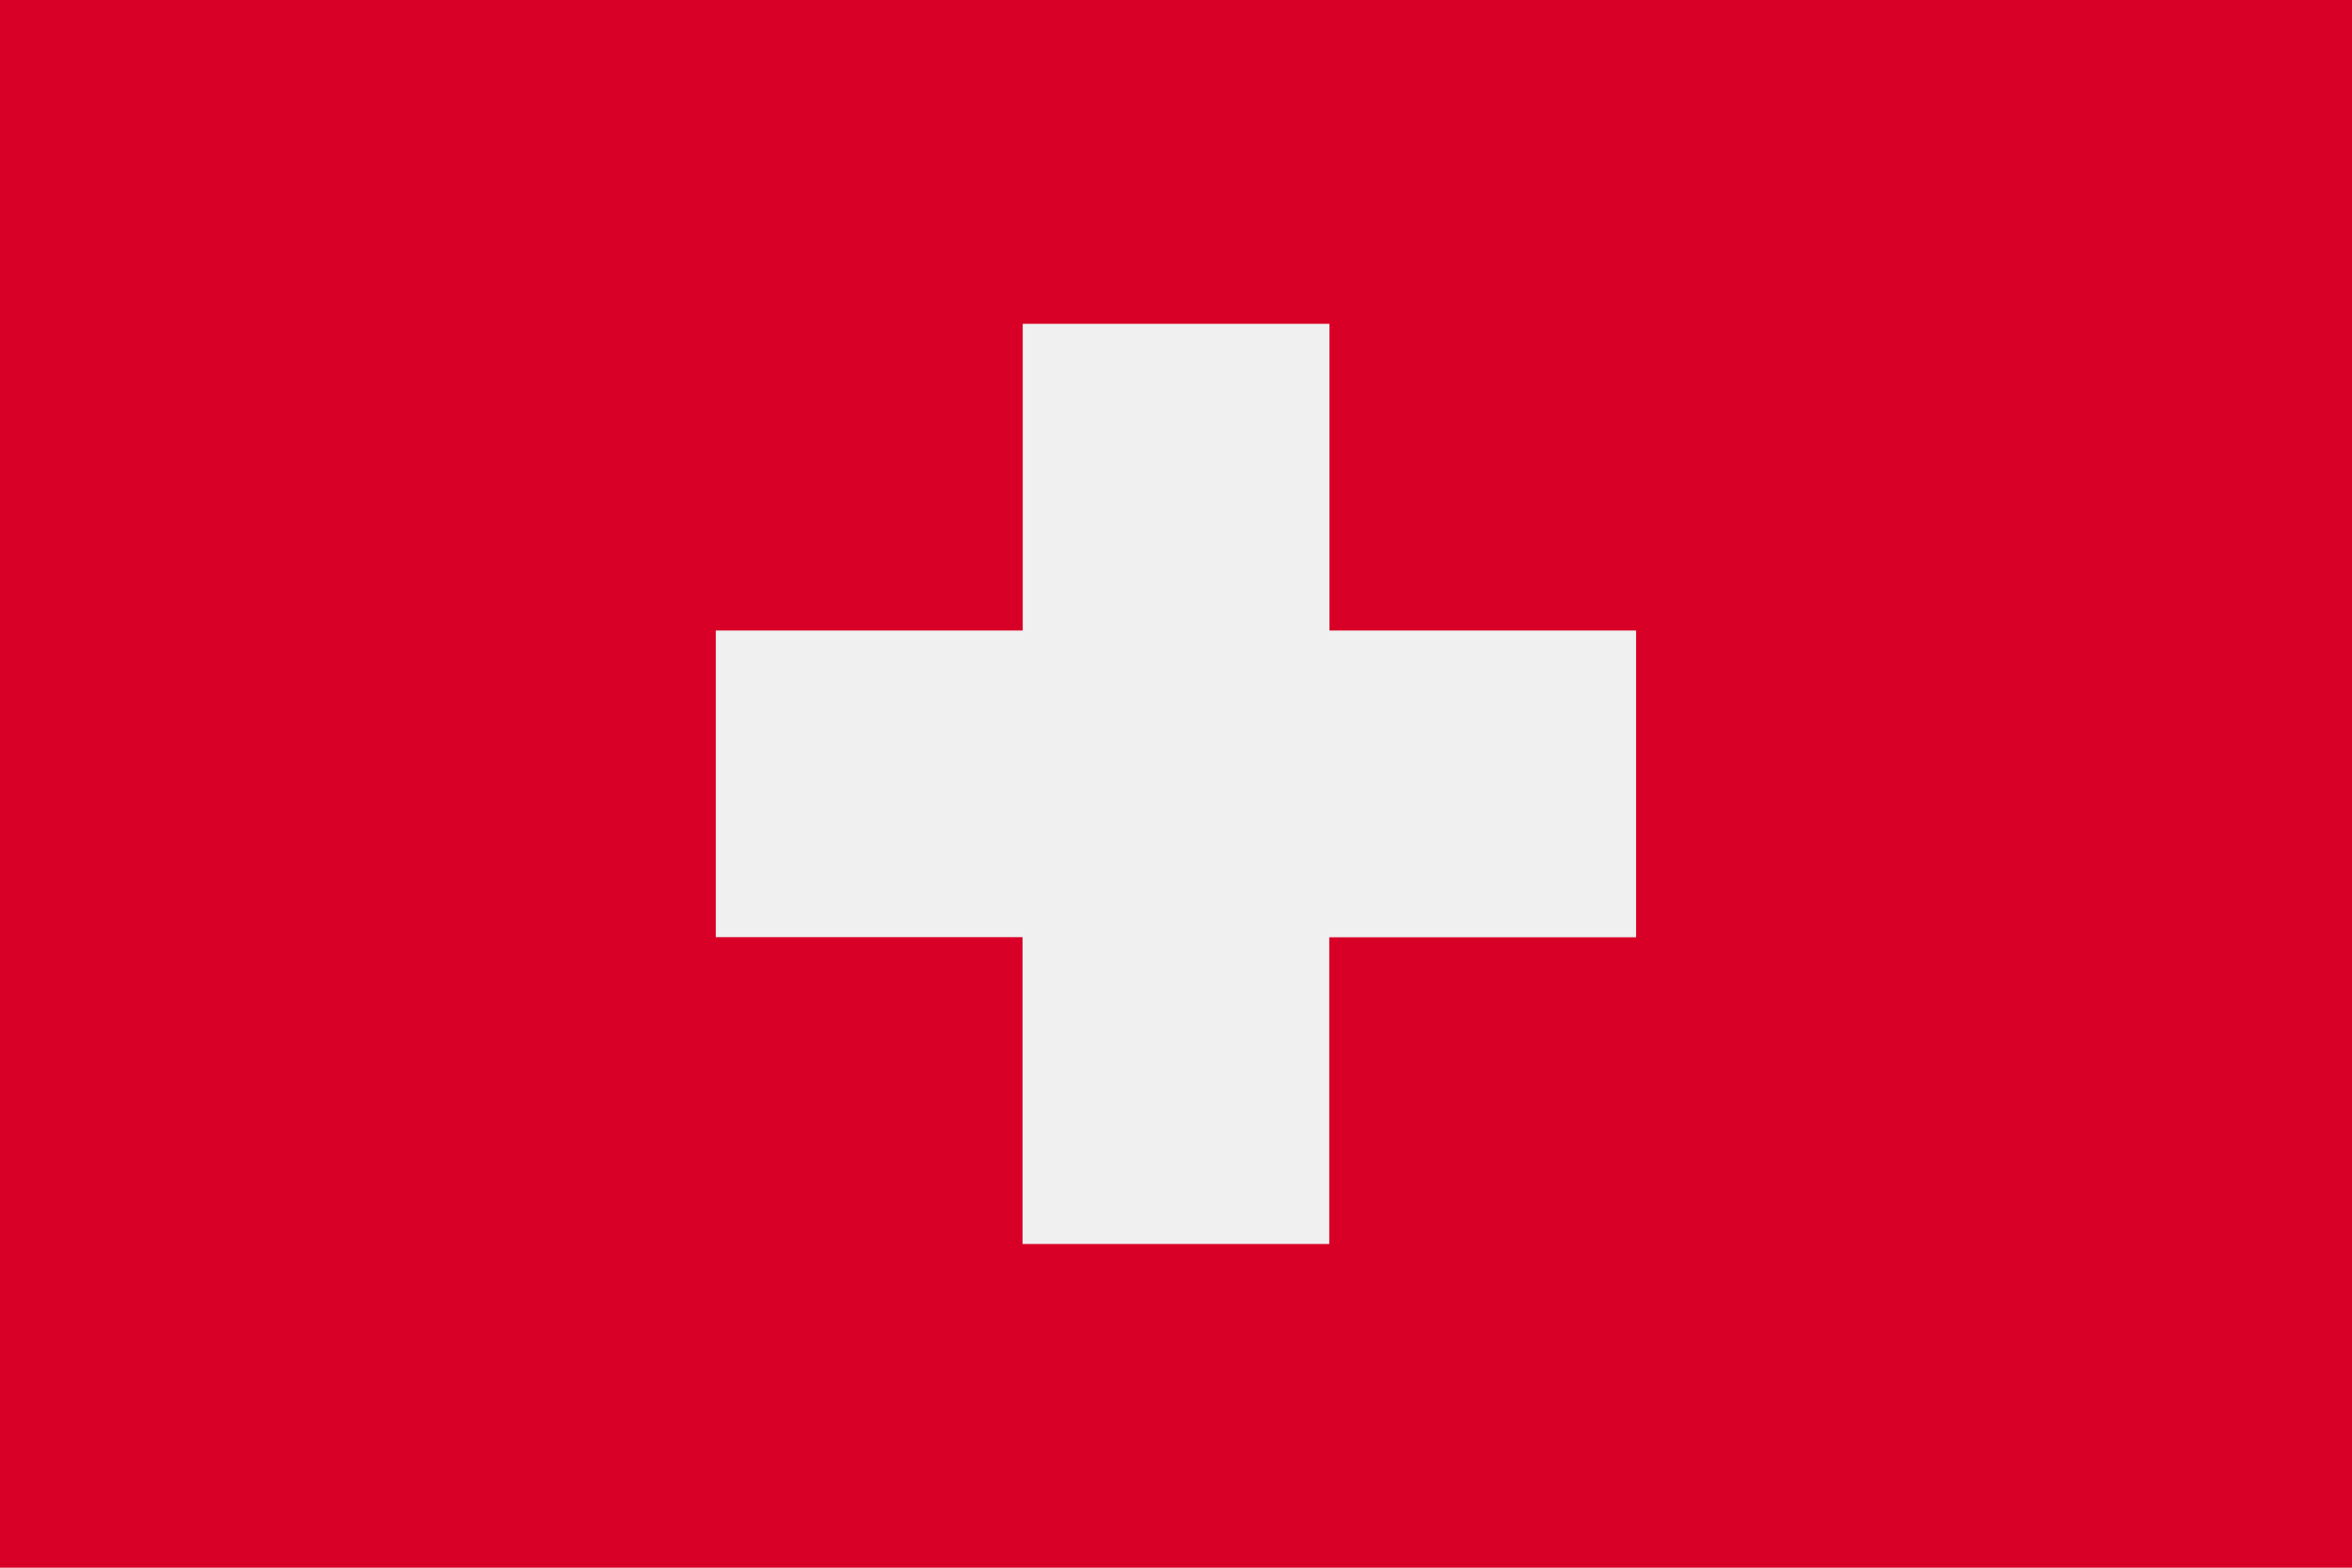
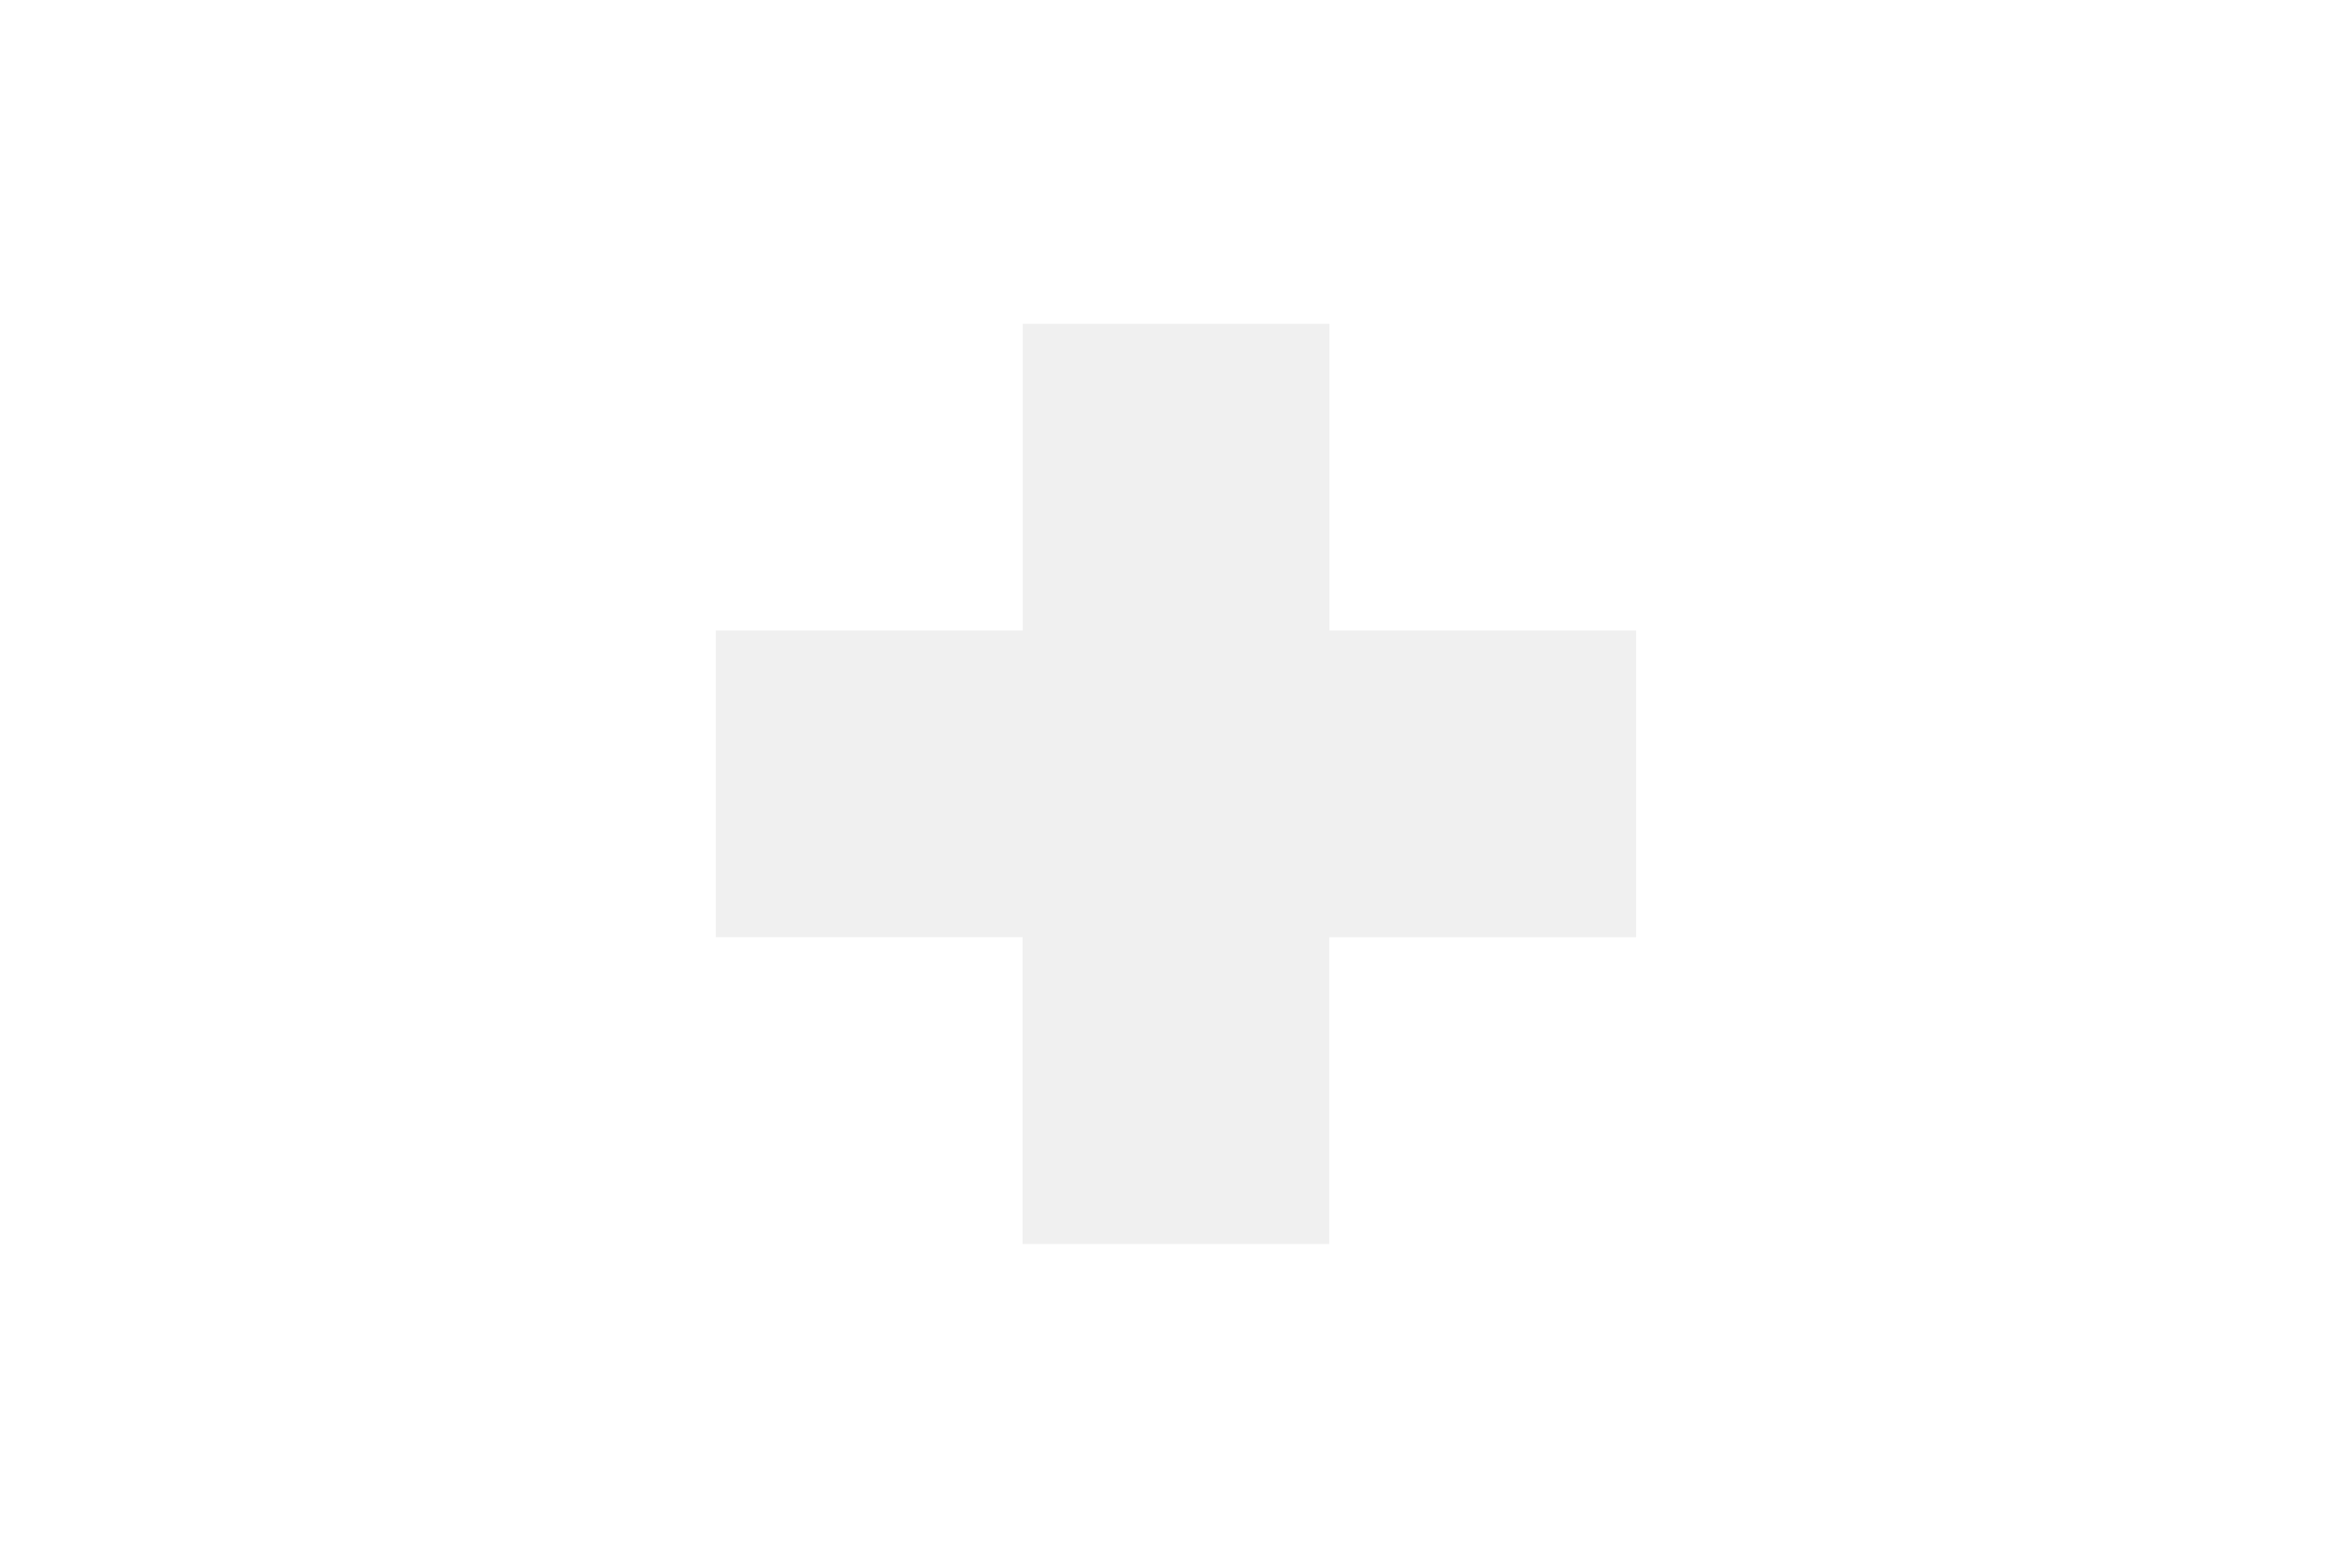
<svg xmlns="http://www.w3.org/2000/svg" fill="none" viewBox="0 0 24 16">
-   <path fill="#D80027" d="M24 0H0v16h24V0z" />
  <path fill="#F0F0F0" d="M16.696 6.435h-3.13v-3.13h-3.13v3.13H7.304v3.13h3.13v3.131h3.13v-3.13h3.131v-3.13z" />
</svg>